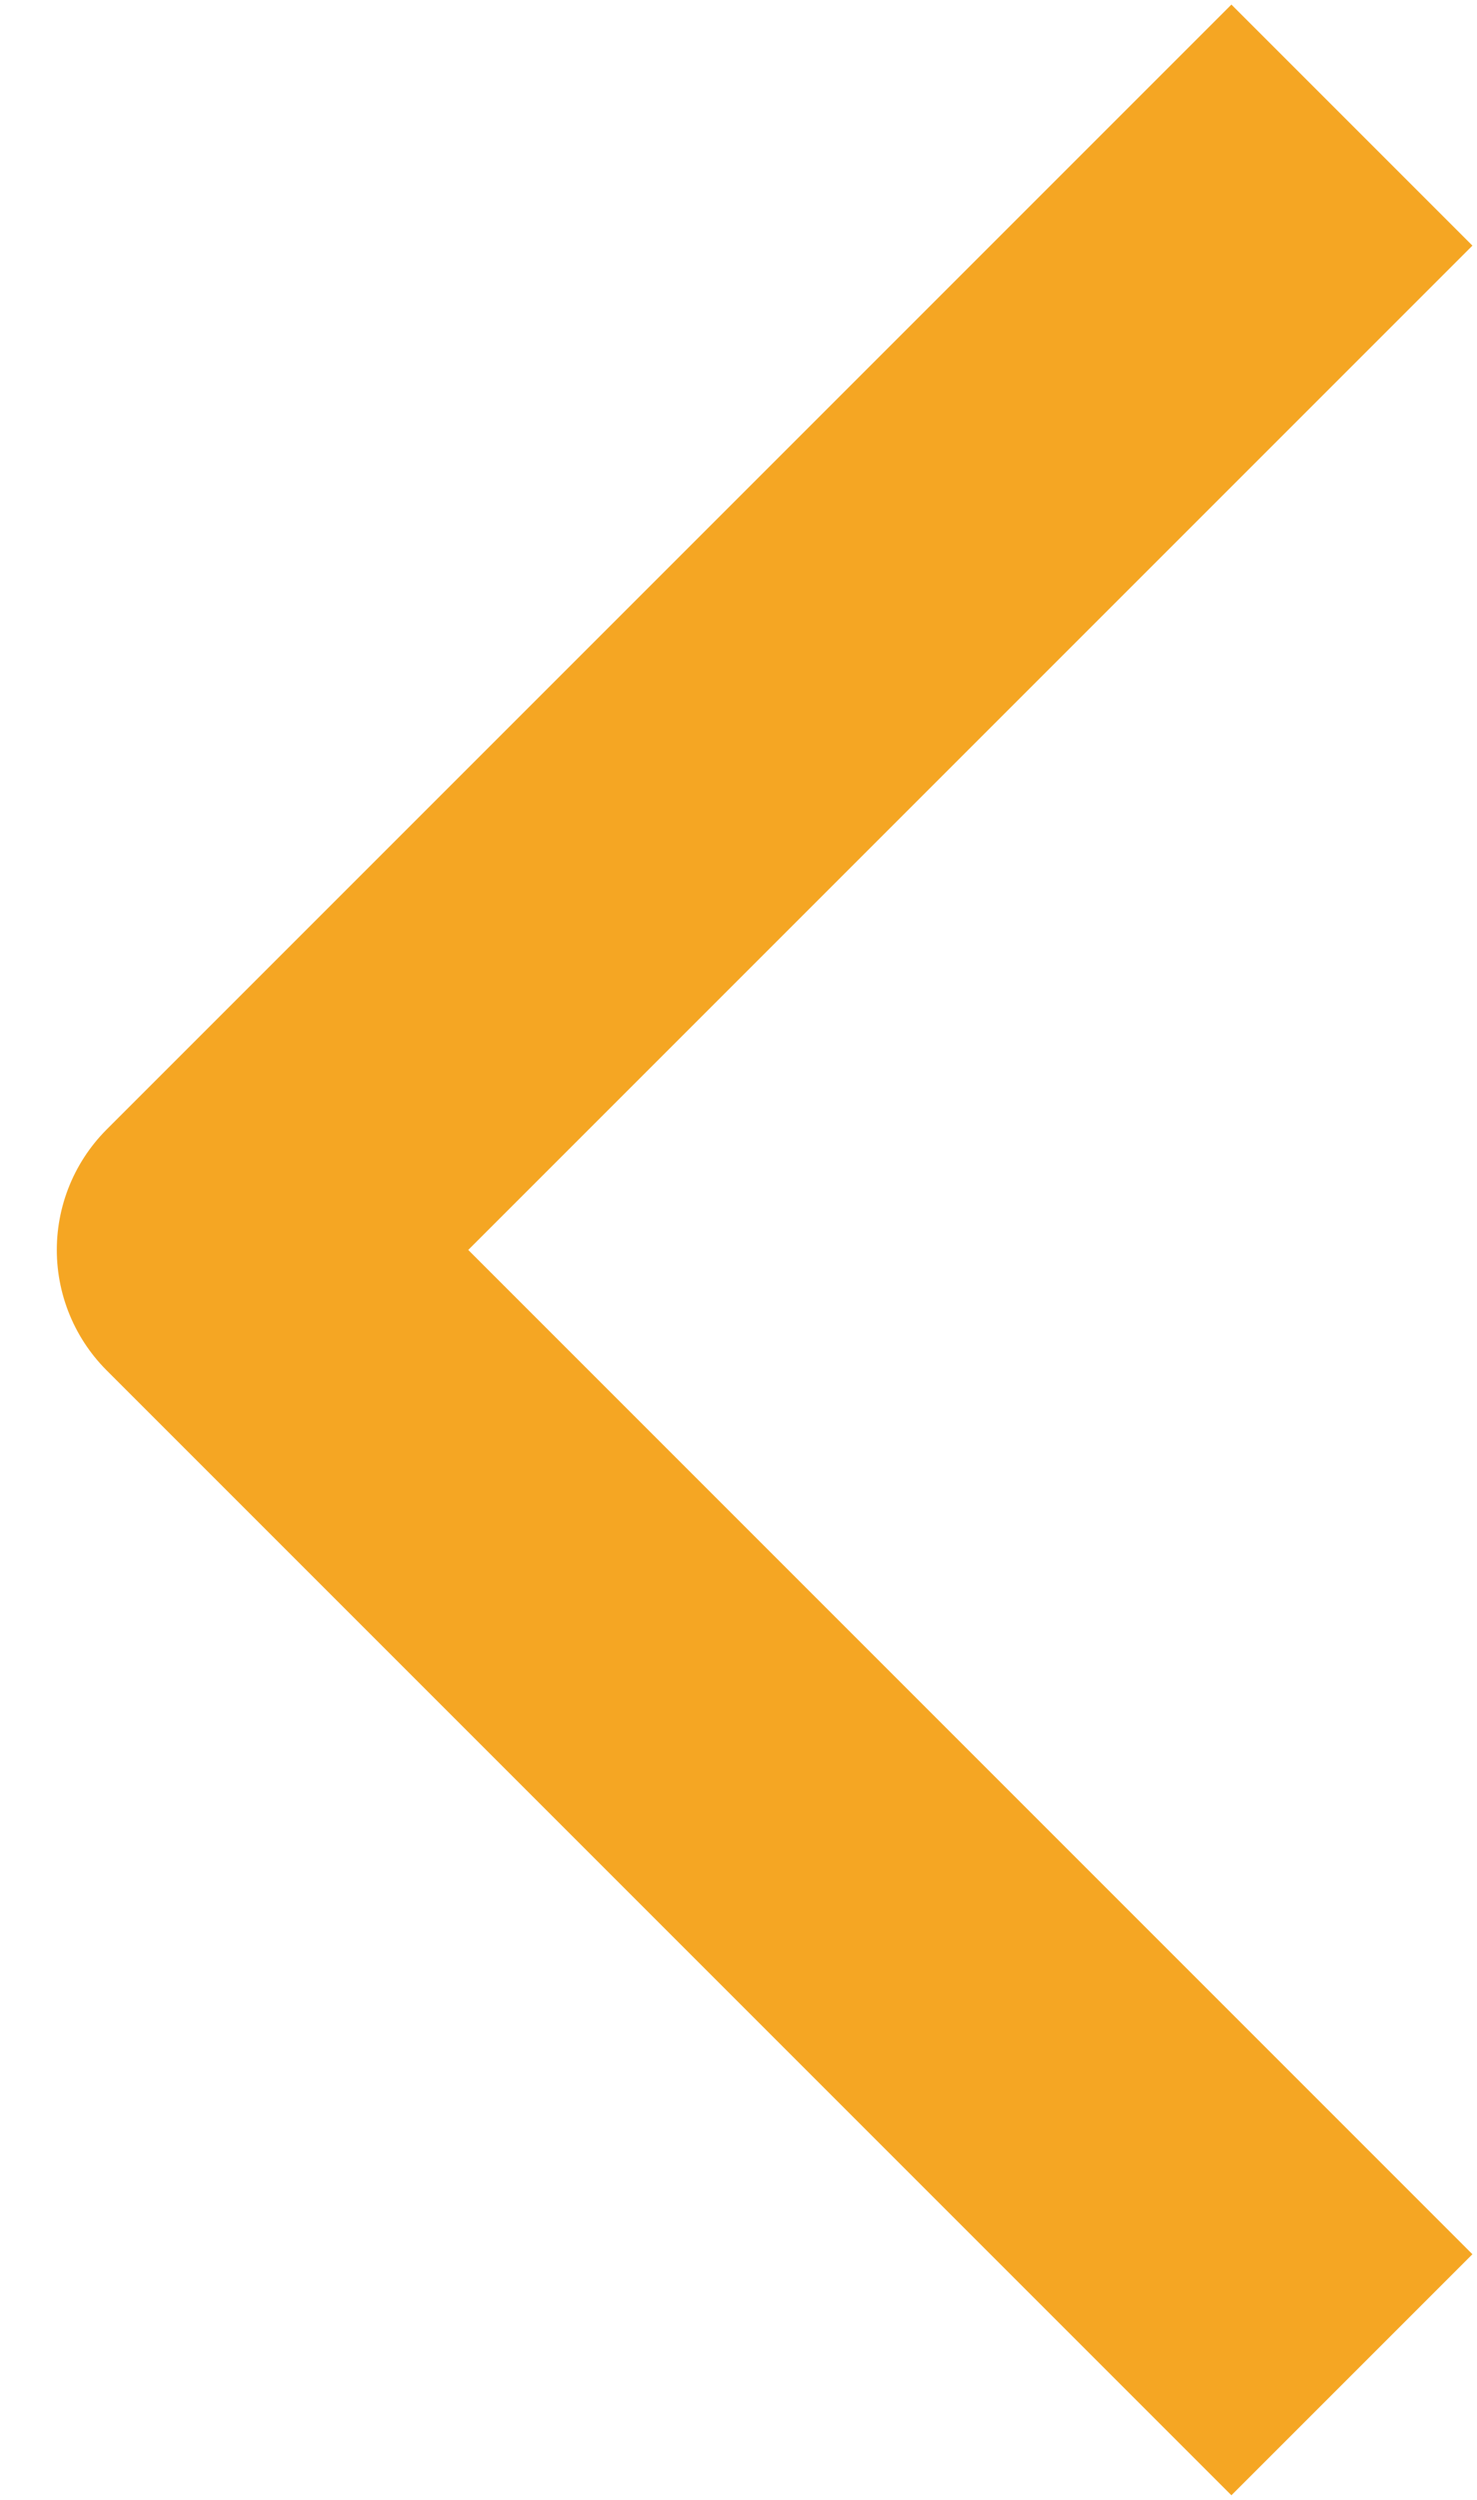
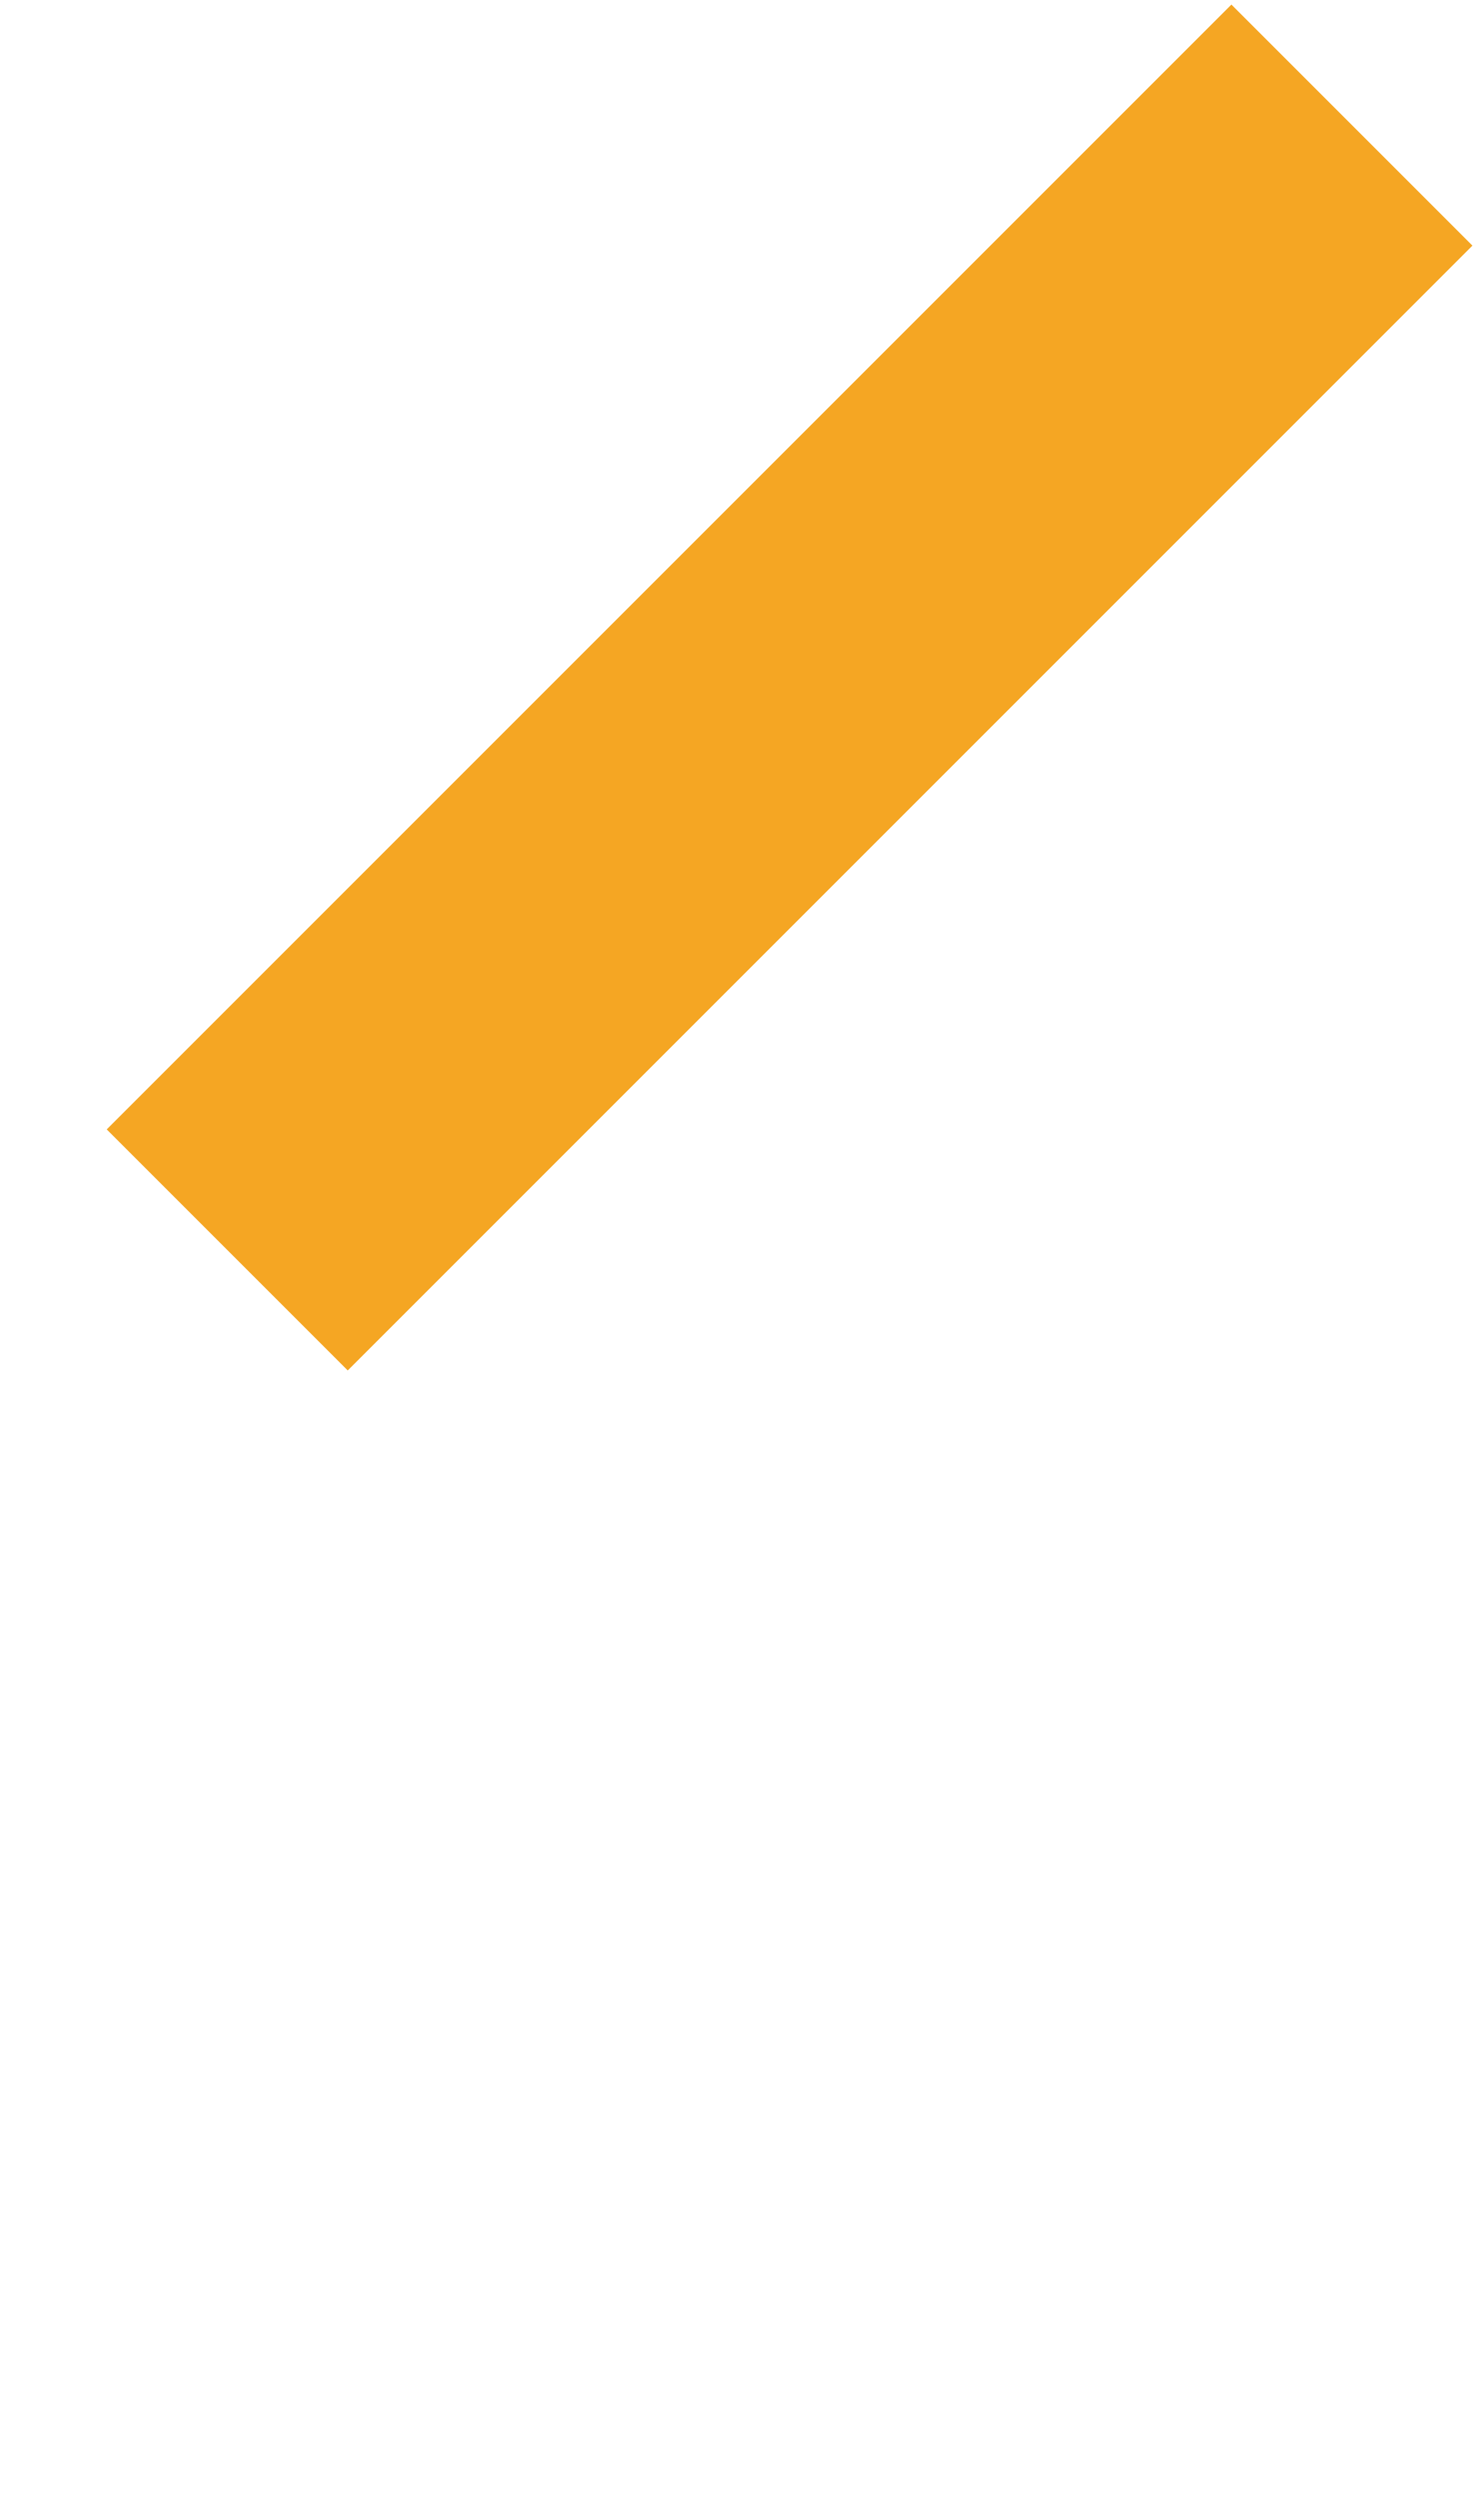
<svg xmlns="http://www.w3.org/2000/svg" width="13" height="22" viewBox="0 0 13 22" fill="none">
-   <path d="M11.899 1.101L2 11L11.899 20.899" stroke="#F5A623" stroke-width="3" stroke-linejoin="round" />
+   <path d="M11.899 1.101L2 11" stroke="#F5A623" stroke-width="3" stroke-linejoin="round" />
</svg>